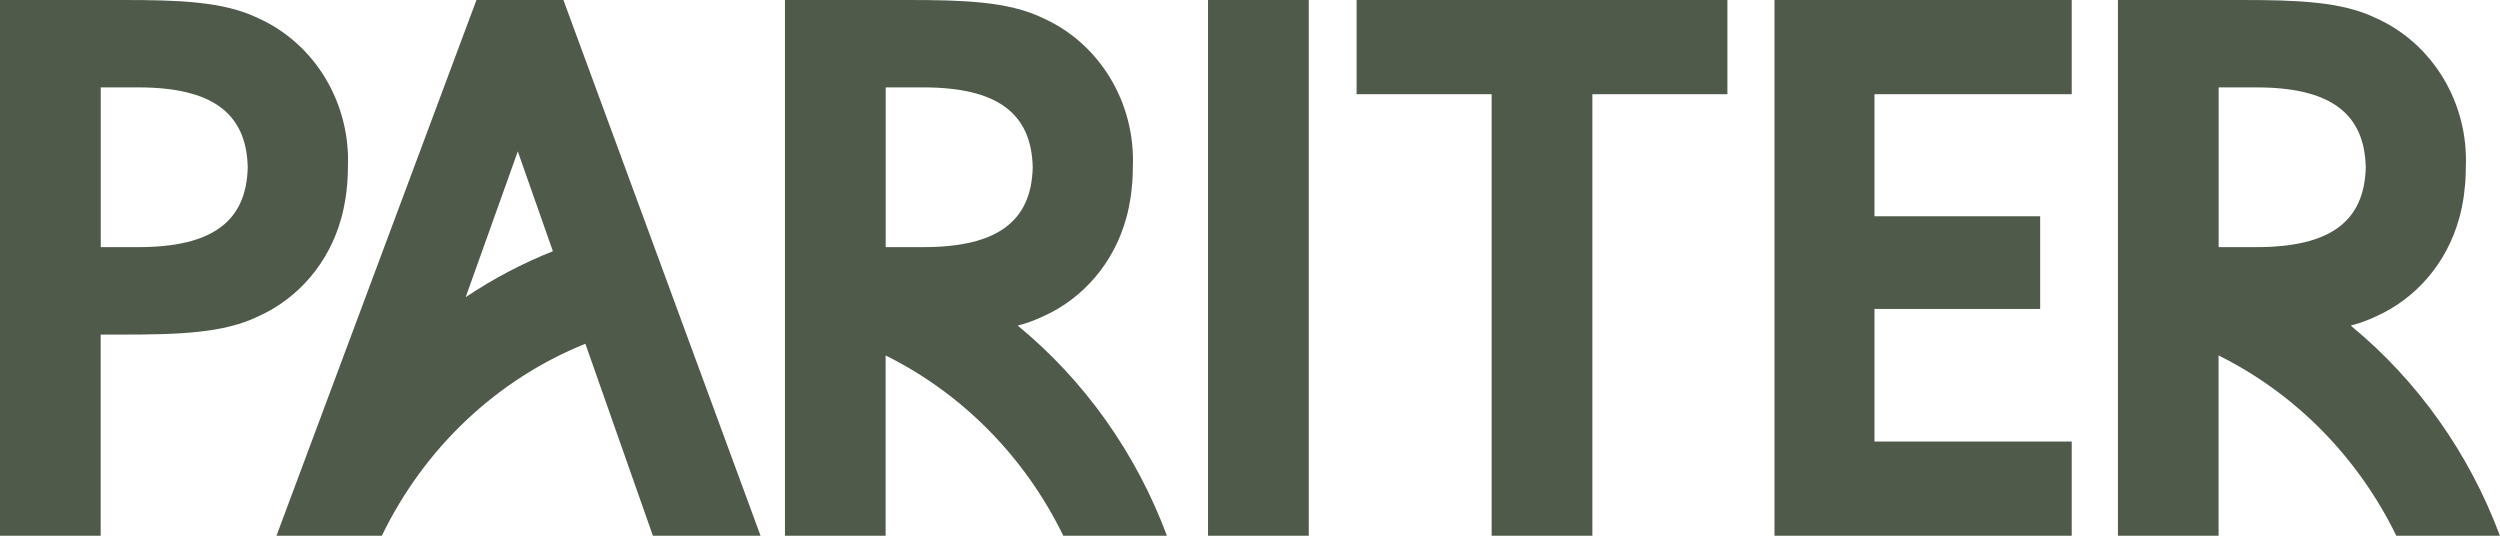
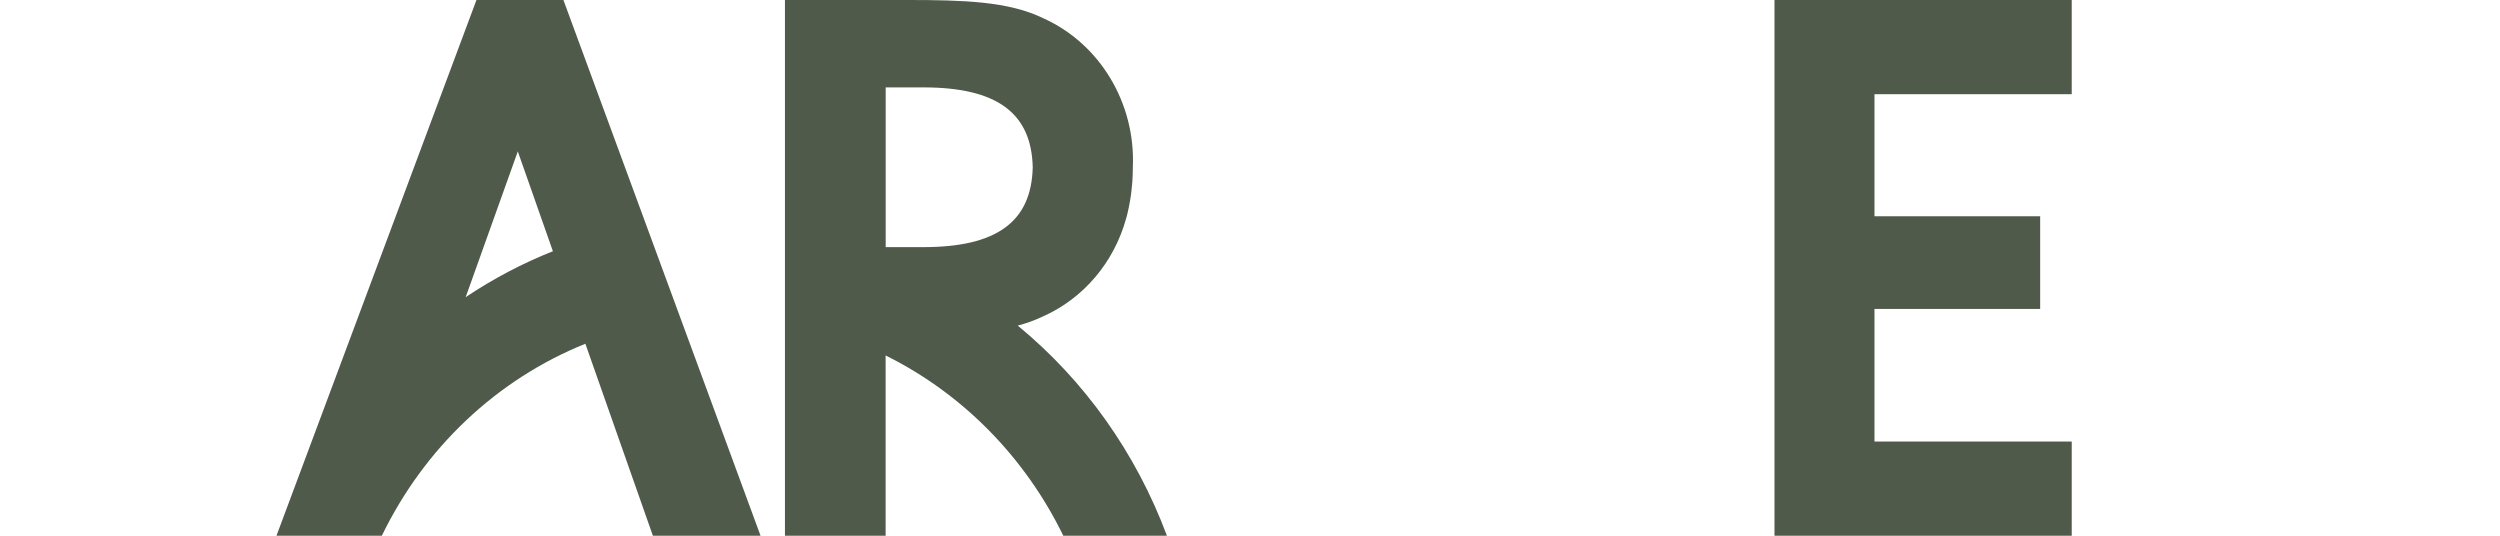
<svg xmlns="http://www.w3.org/2000/svg" width="140" height="30" viewBox="0 0 140 30" fill="none">
  <g clip-path="url(#clip0_313_3346)">
-     <path d="M124.244 4.894V13.839H126.36C130.467 13.839 132.411 12.419 132.482 9.368C132.413 6.316 130.461 4.894 126.36 4.894H124.244ZM124.244 30H118.604V0H125.463C128.585 0 131.124 0.076 133.053 1.013C136.238 2.439 138.242 5.765 138.086 9.368C138.086 9.61 138.078 9.868 138.059 10.167C138.059 10.218 138.051 10.267 138.046 10.315C138.046 10.343 138.042 10.366 138.038 10.389C138.021 10.589 138.002 10.765 137.979 10.934C137.966 11.026 137.952 11.119 137.937 11.208C137.912 11.362 137.884 11.508 137.855 11.645C137.832 11.759 137.806 11.879 137.777 11.993C137.764 12.046 137.749 12.092 137.735 12.149L137.714 12.223C137.036 14.694 135.322 16.714 133.048 17.722C132.596 17.938 132.124 18.108 131.64 18.233C135.385 21.312 138.269 25.374 139.996 30.002H134.194C132.04 25.587 128.539 22.038 124.24 19.906V30.002L124.244 30Z" fill="#4F5A4A" />
-     <path d="M73.291 0H67.649V30H73.291V0Z" fill="#4F5A4A" />
-     <path d="M75.969 0V5.274H83.531V30H89.173V5.274H96.735V0H75.969Z" fill="#4F5A4A" />
    <path d="M99.371 0V30H116.017V24.726H104.971V17.3H114.249V12.111H104.971V5.274H116.017V0H99.371Z" fill="#4F5A4A" />
-     <path d="M5.642 4.894V13.839H7.751C11.859 13.839 13.802 12.419 13.873 9.368C13.804 6.316 11.852 4.894 7.751 4.894H5.642ZM5.642 30H0V0H6.859C9.981 0 12.522 0.076 14.448 1.013C17.633 2.439 19.638 5.765 19.482 9.368C19.482 9.61 19.473 9.868 19.454 10.167C19.454 10.218 19.446 10.267 19.442 10.315C19.442 10.343 19.438 10.366 19.433 10.391C19.416 10.592 19.398 10.767 19.374 10.936C19.362 11.028 19.347 11.121 19.332 11.21C19.307 11.364 19.28 11.51 19.25 11.647C19.227 11.761 19.202 11.881 19.172 11.995C19.16 12.048 19.145 12.094 19.13 12.151L19.109 12.225C18.431 14.696 16.718 16.716 14.444 17.724C12.52 18.661 9.977 18.737 6.855 18.737H5.638V30.004L5.642 30Z" fill="#4F5A4A" />
    <path d="M49.599 4.894V13.839H51.711C55.818 13.839 57.761 12.419 57.833 9.368C57.763 6.316 55.812 4.894 51.711 4.894H49.599ZM49.599 30H43.957V0H50.816C53.938 0 56.479 0.076 58.405 1.013C61.59 2.439 63.595 5.765 63.439 9.368C63.439 9.621 63.43 9.883 63.411 10.167C63.411 10.218 63.403 10.267 63.399 10.315C63.399 10.343 63.395 10.366 63.39 10.389C63.374 10.589 63.355 10.765 63.331 10.934C63.319 11.026 63.304 11.119 63.289 11.208C63.264 11.362 63.237 11.508 63.207 11.645C63.184 11.759 63.159 11.879 63.129 11.993C63.117 12.046 63.102 12.092 63.087 12.149L63.066 12.223C62.388 14.694 60.675 16.714 58.401 17.722C57.948 17.938 57.477 18.108 56.993 18.233C60.738 21.312 63.622 25.374 65.348 30.002H59.546C57.393 25.587 53.894 22.038 49.595 19.906V30.002L49.599 30Z" fill="#4F5A4A" />
    <path d="M28.996 8.481L26.078 16.64C27.617 15.61 29.252 14.749 30.962 14.069L28.998 8.481H28.996ZM21.387 30H15.48L15.493 29.973L26.682 0H31.551L36.189 12.601L38.134 17.889L42.591 30.002H36.562L32.781 19.25C27.831 21.242 23.77 25.073 21.383 30.002L21.387 30Z" fill="#4F5A4A" />
  </g>
  <defs>
    <clipPath id="clip0_313_3346">
      <rect width="140" height="30" fill="white" />
    </clipPath>
  </defs>
</svg>